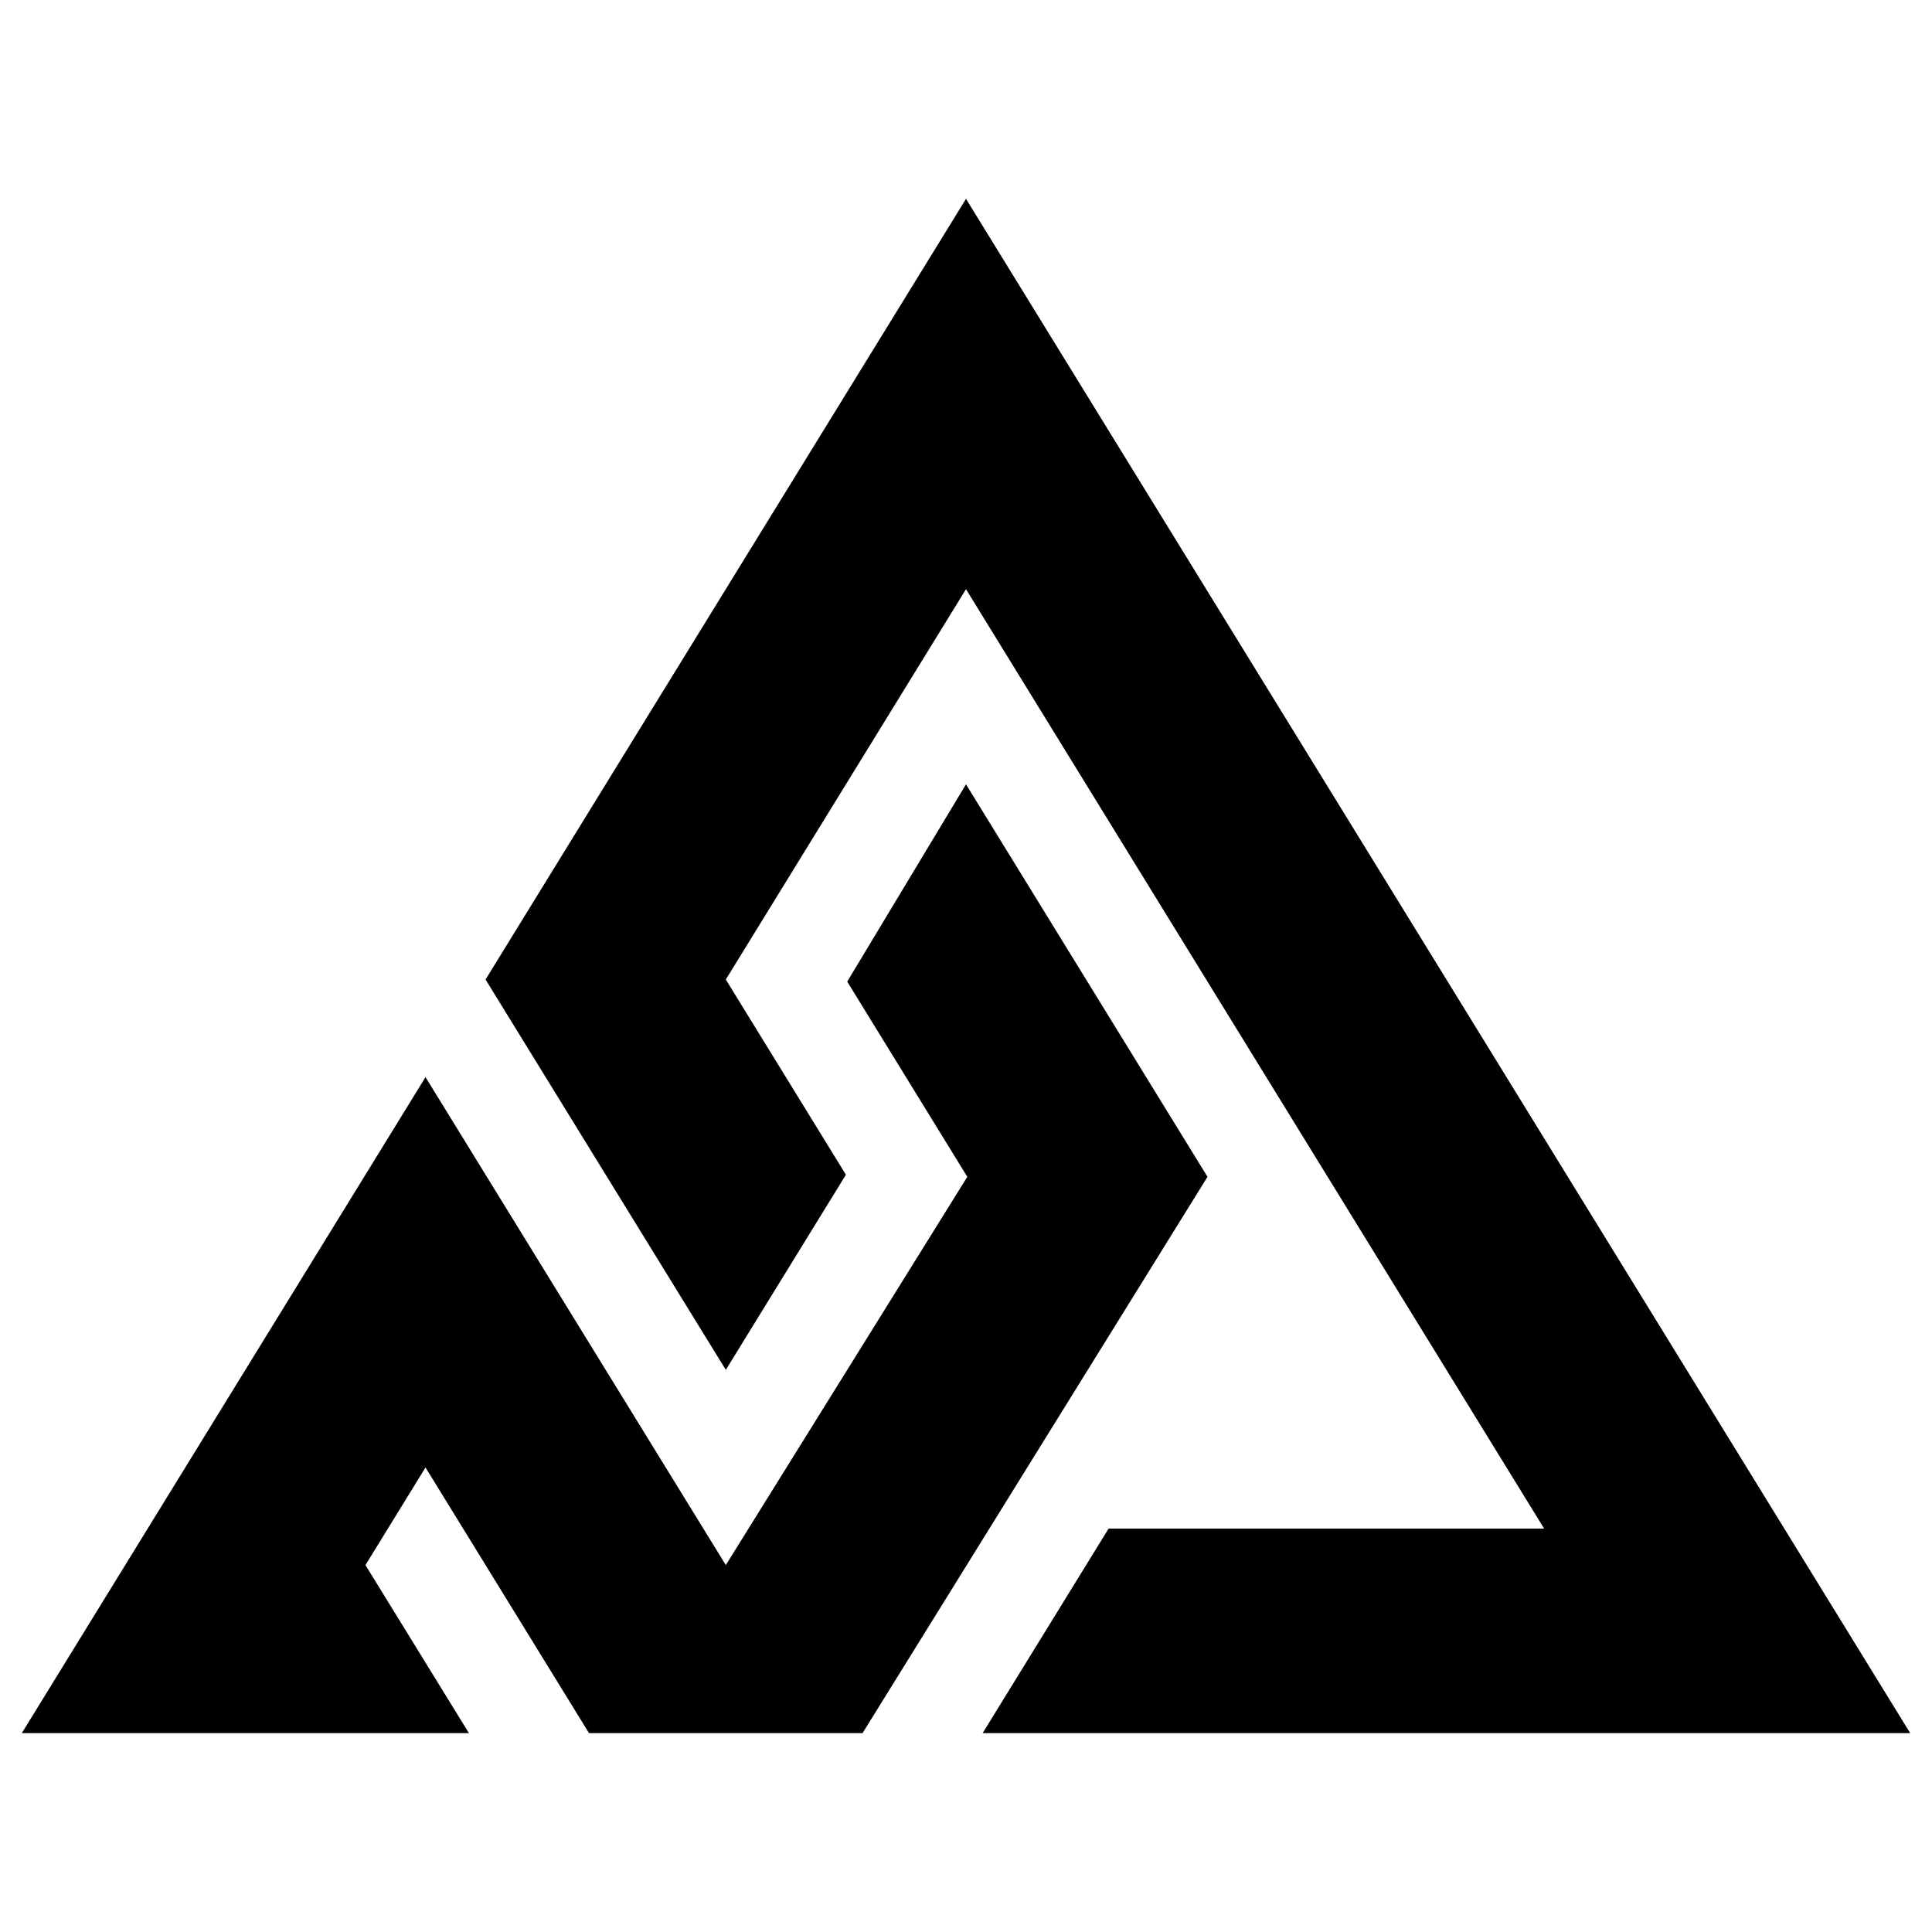
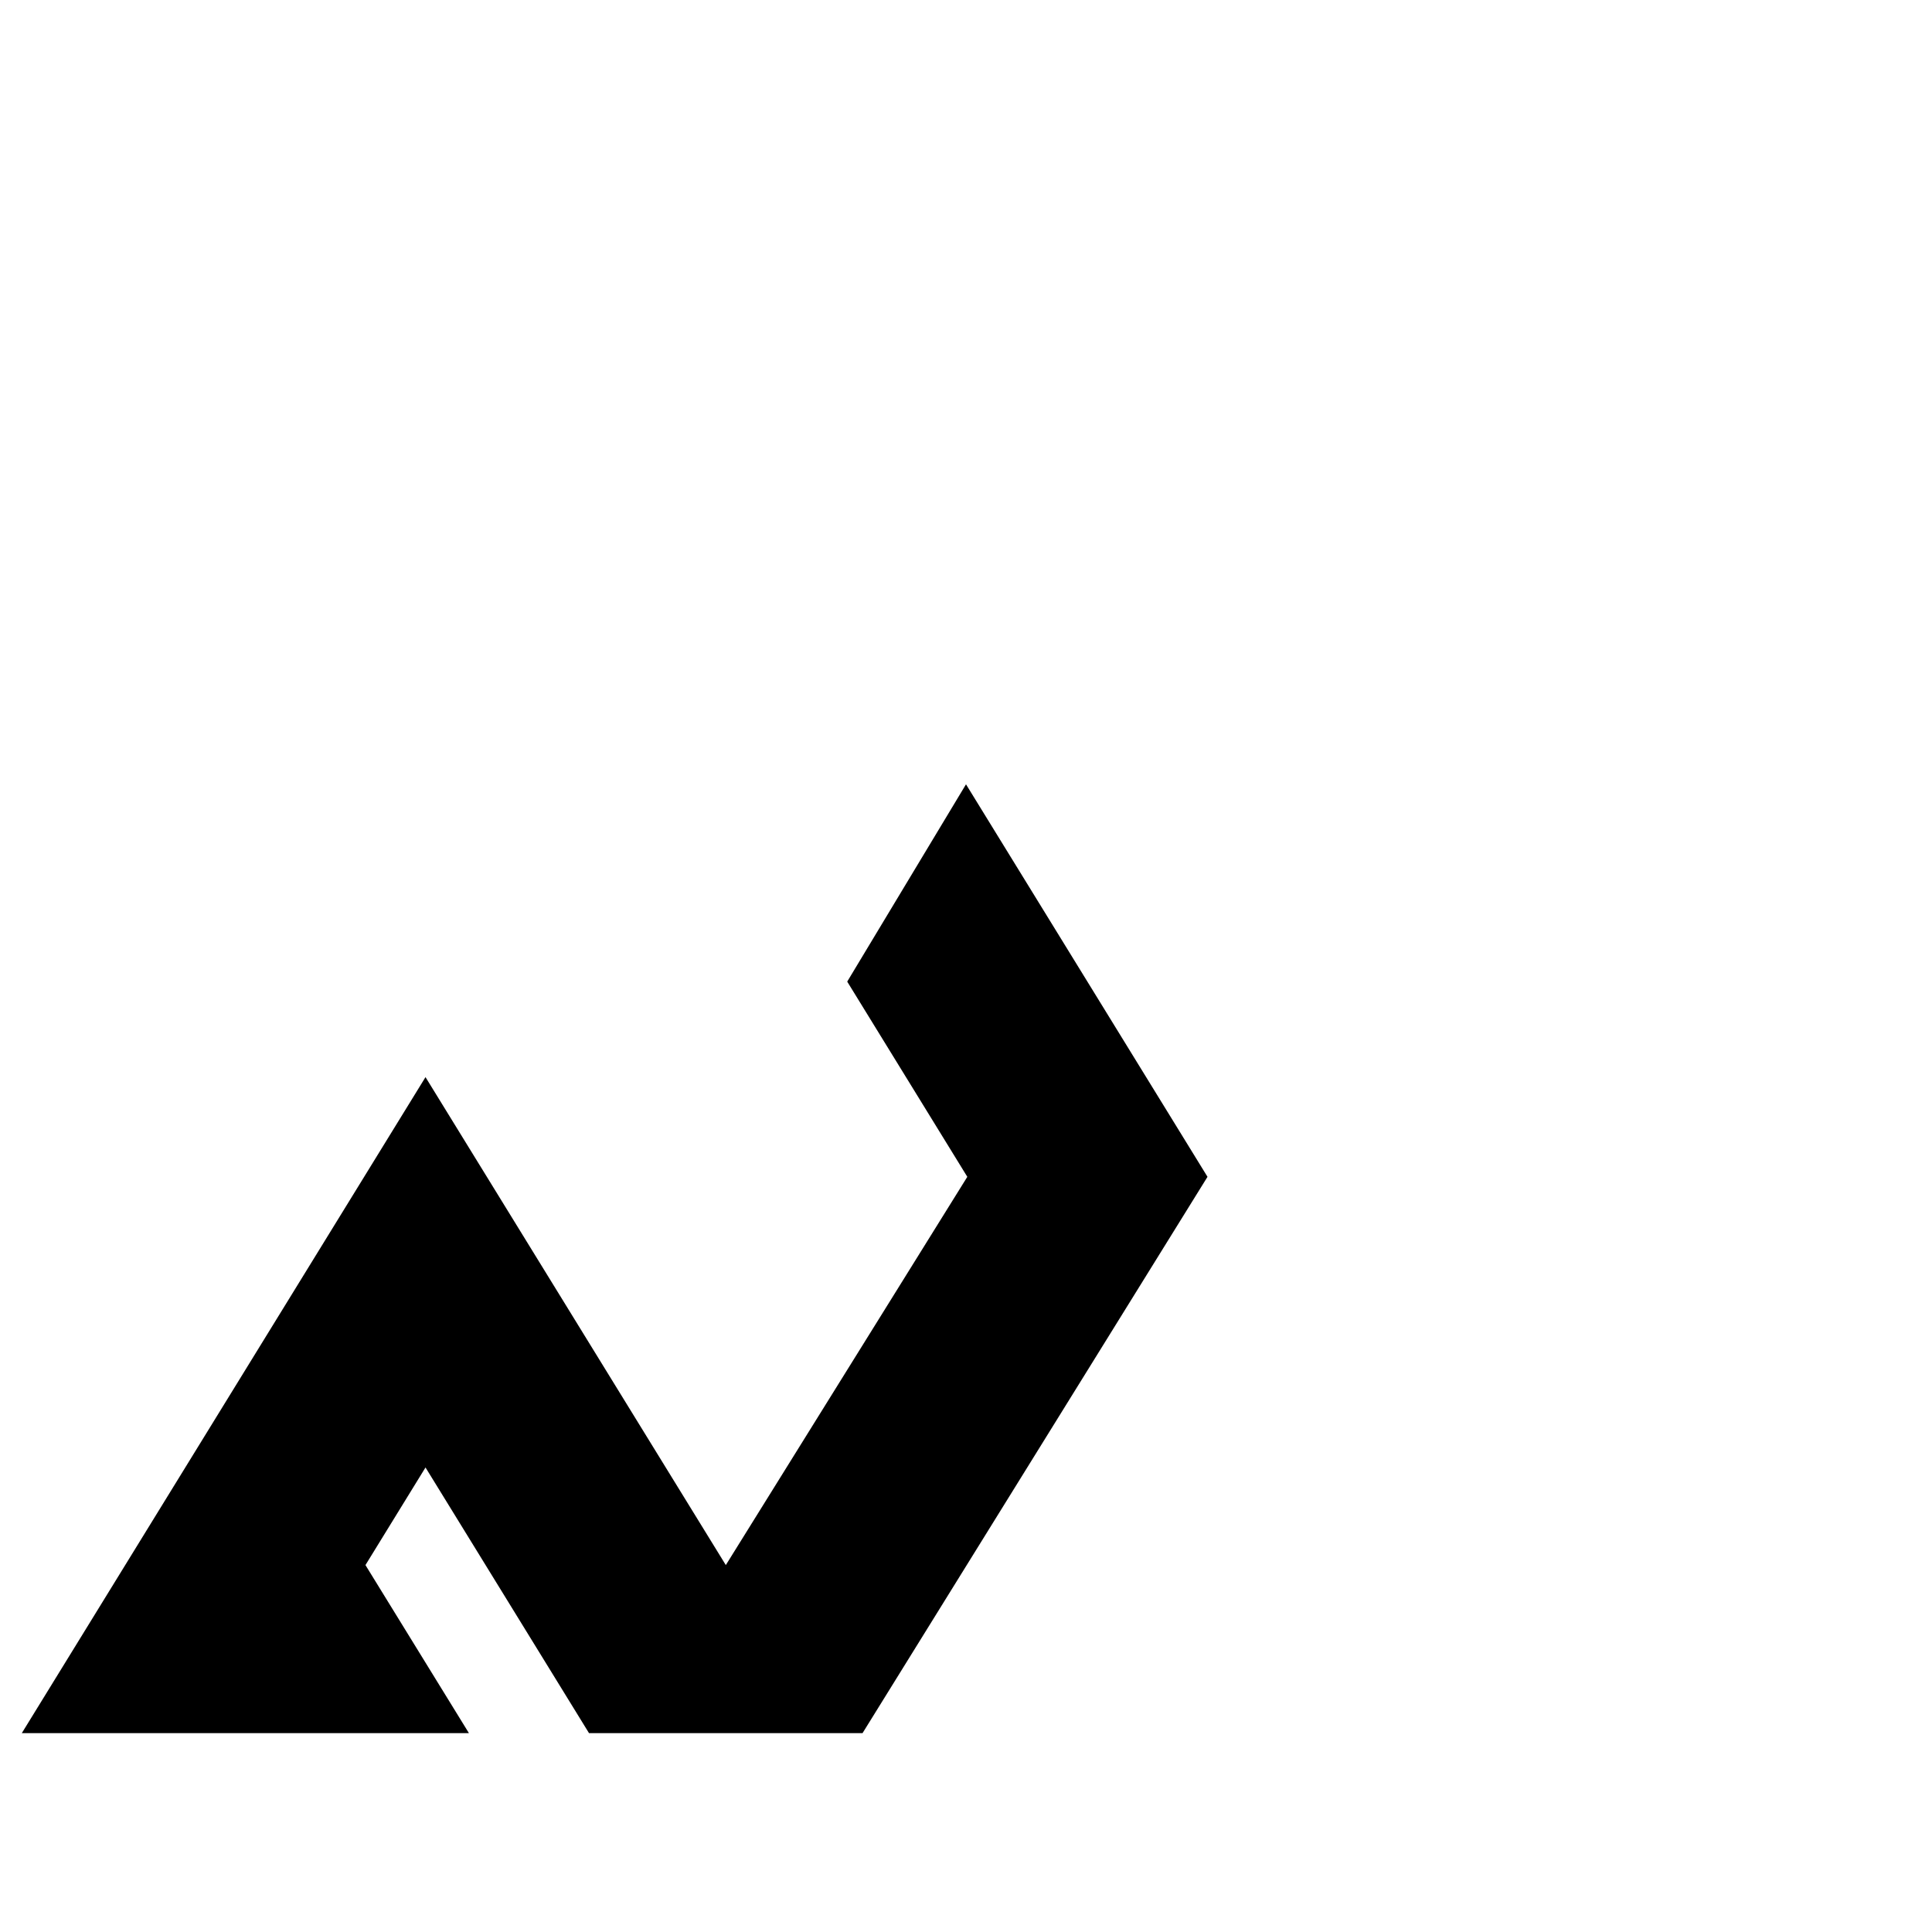
<svg xmlns="http://www.w3.org/2000/svg" id="Capa_1" version="1.1" viewBox="0 0 2500 2500">
-   <polygon points="1250 257.3 628.3 1267.5 939.2 1772.6 1094.6 1520.1 939.2 1267.5 1250 762.4 1998.1 1978 1434.5 1978 1271.5 2242.7 2471.8 2242.7 1250 257.3" />
  <polygon points="1250 1014.9 1096.3 1270.2 1251.7 1522.8 939.2 2025.2 550.6 1393.8 28.2 2242.7 606.8 2242.7 472.9 2025.2 550.6 1898.9 762.2 2242.7 1116.1 2242.7 1562.5 1522.8 1250 1014.9" />
</svg>